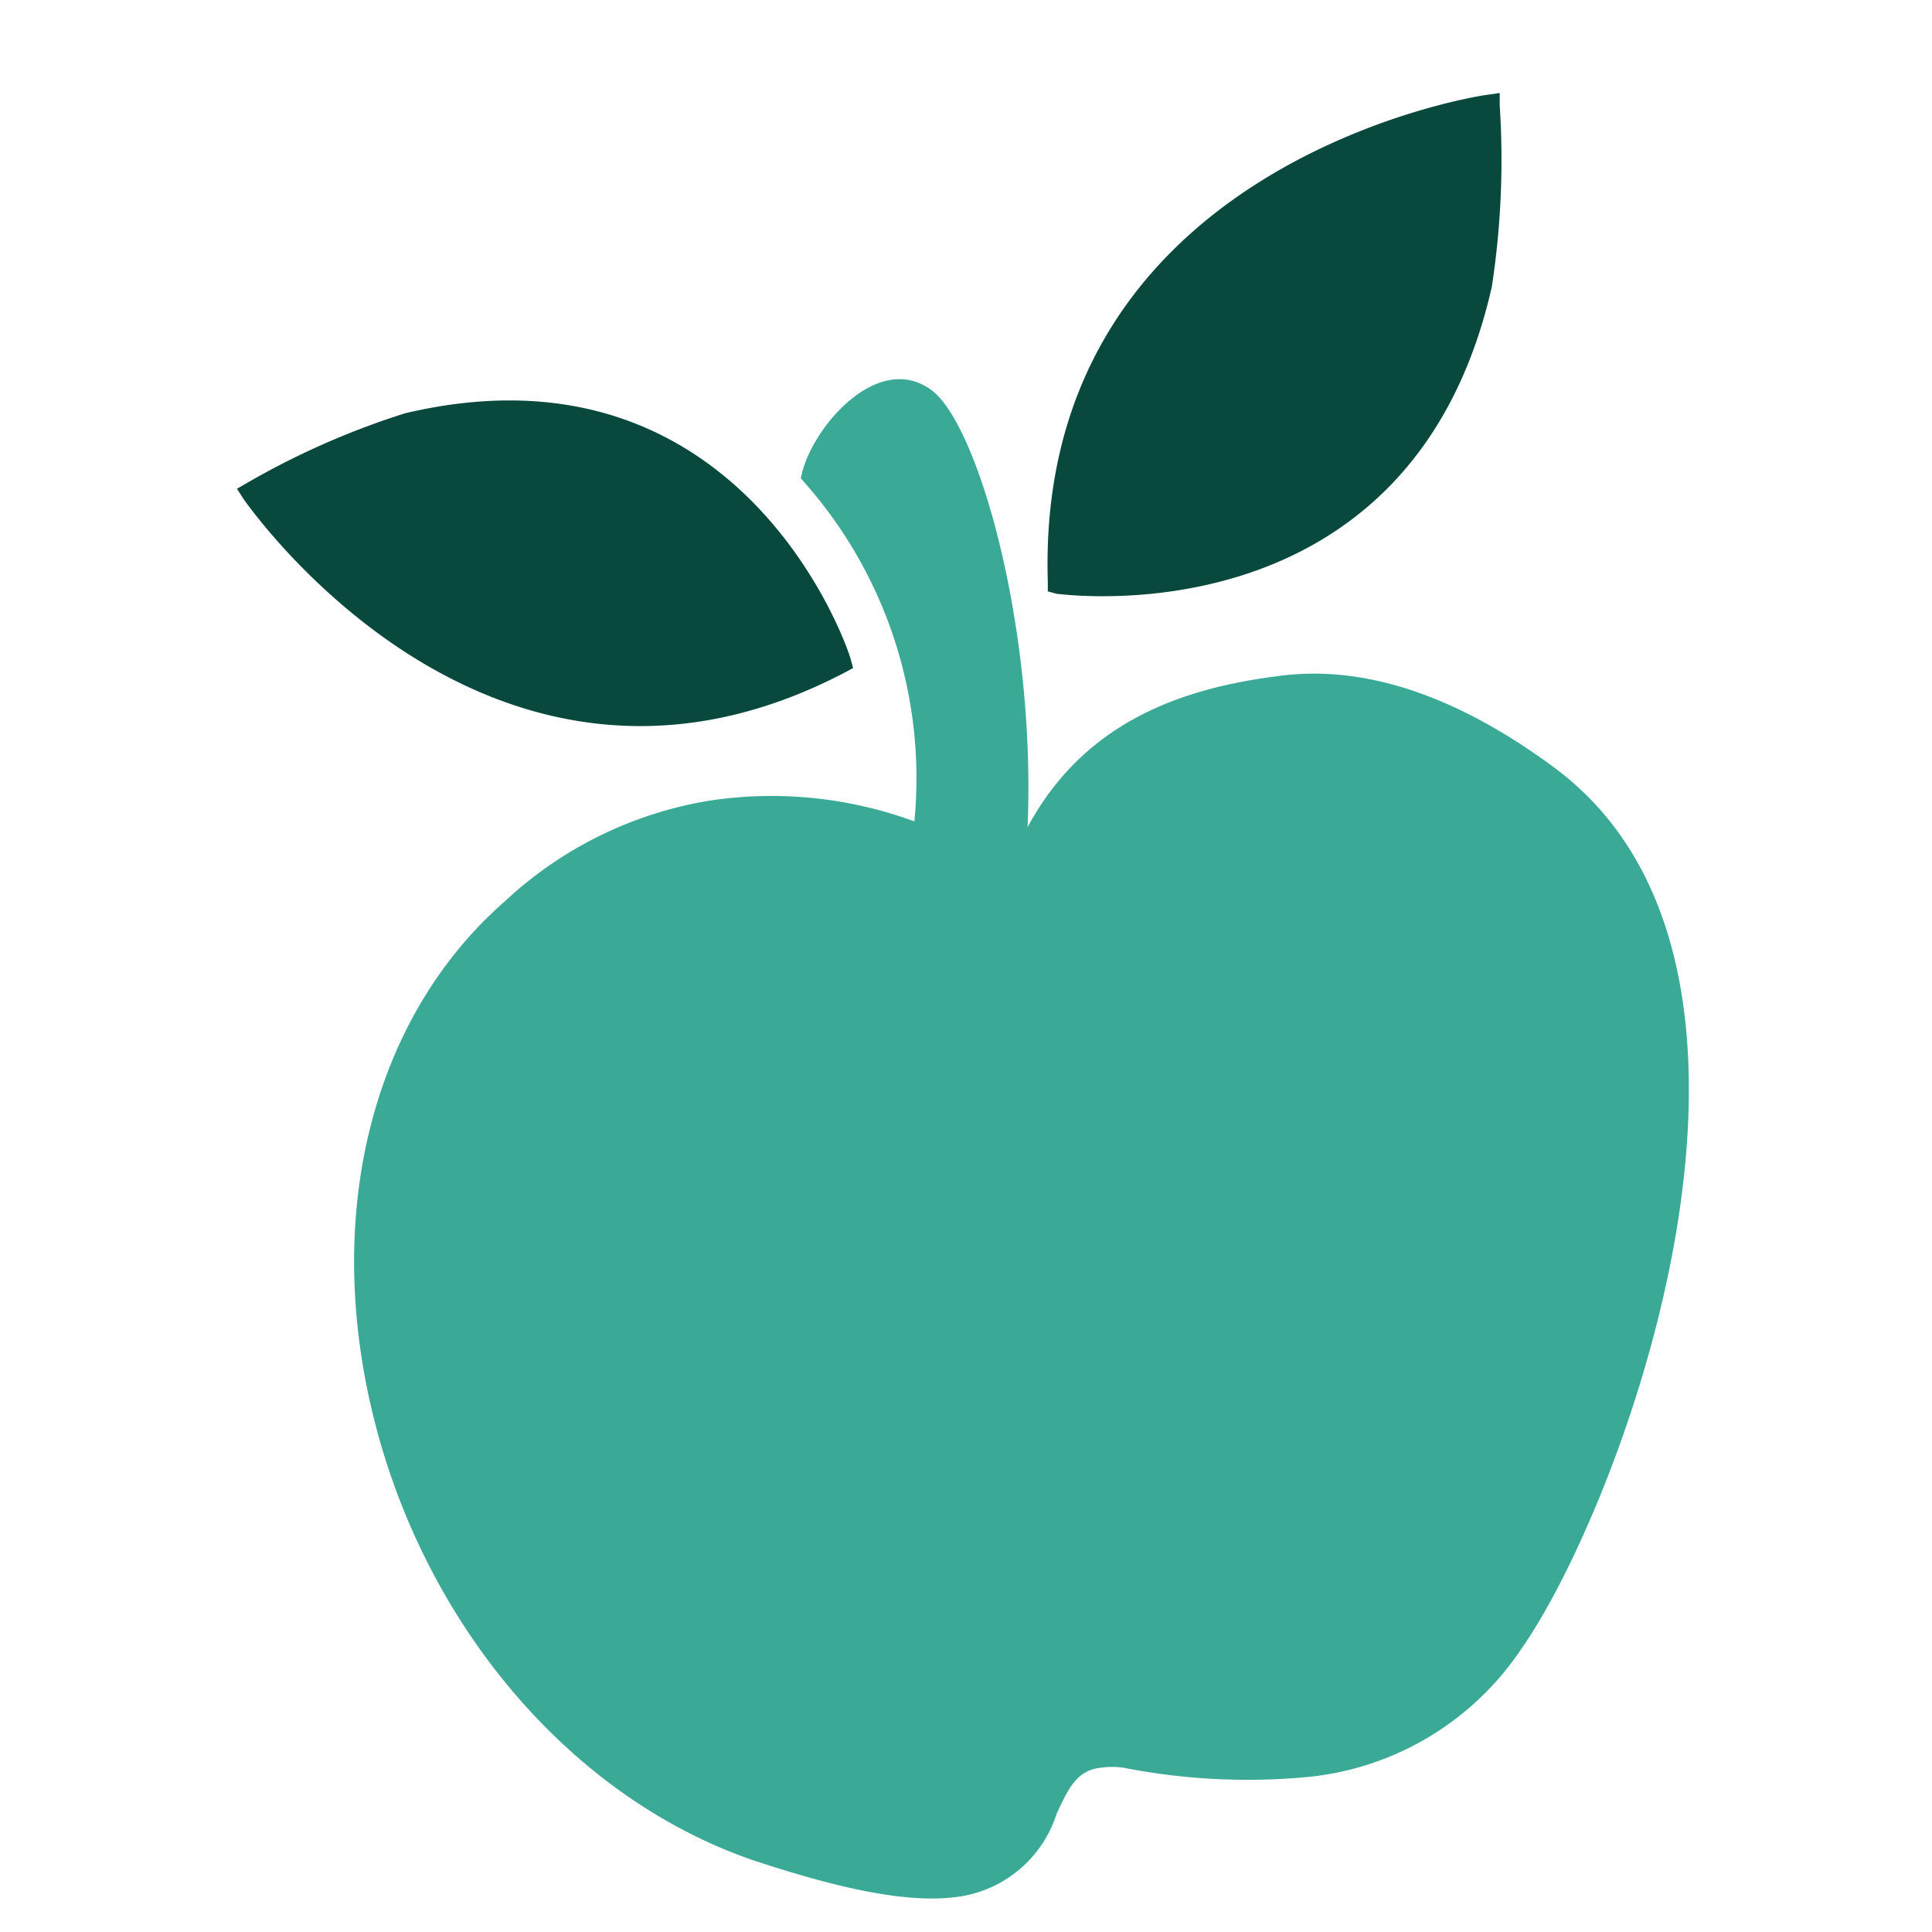
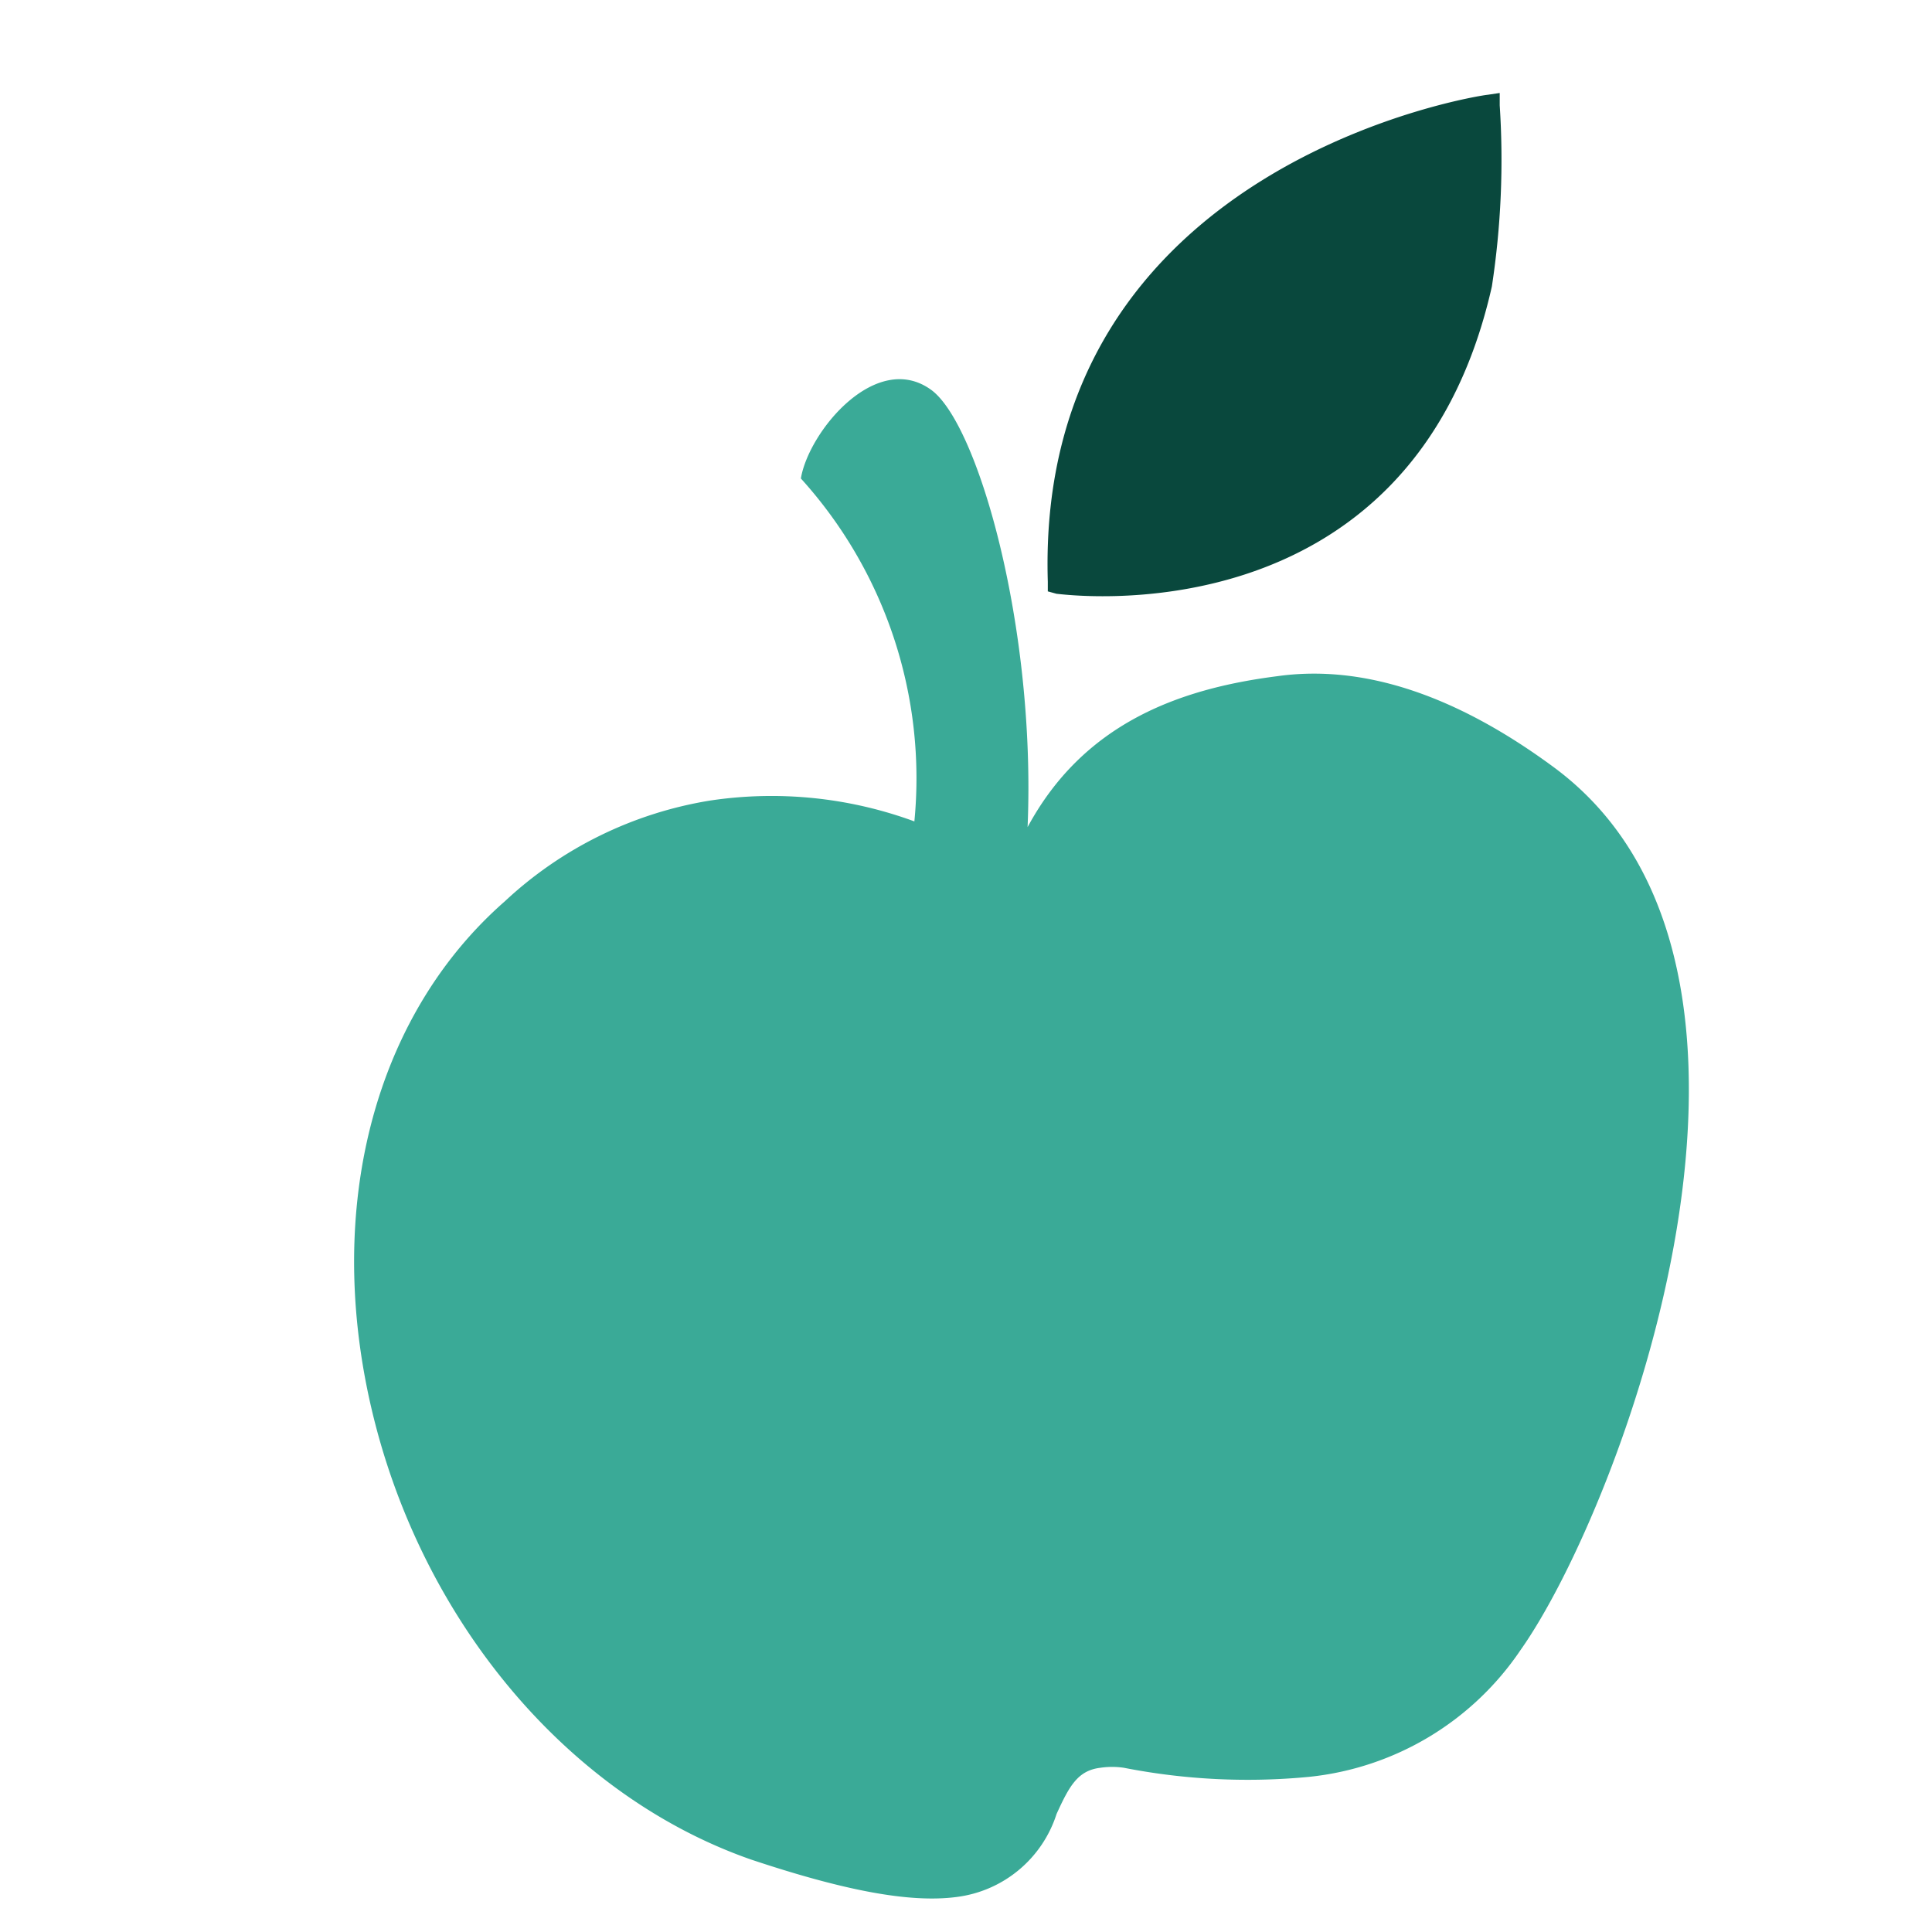
<svg xmlns="http://www.w3.org/2000/svg" viewBox="0 0 64 64">
  <defs>
    <style>.cls-1{fill:#09483d;}.cls-2{fill:#3aaa97;}</style>
  </defs>
  <path class="cls-1" d="M35,19.67c.12,0,11.75,1.67,14.42-10.18a27.77,27.77,0,0,0,.26-6l0-.41-.4.06c-.15,0-15,2.23-14.57,16.13v.32Z" />
-   <path class="cls-1" d="M28,22.27l.26-.14-.08-.29c0-.11-3.49-10.81-14.76-8.15A26.18,26.18,0,0,0,8.18,16l-.33.19.21.33C8.14,16.62,16.24,28.44,28,22.27Z" />
  <path class="cls-2" d="M30.29,27.21a13.71,13.71,0,0,0-6.77-.69,13,13,0,0,0-6.8,3.34c-4.11,3.6-5.83,9.55-4.6,15.93,1.43,7.4,6.43,13.6,12.76,15.81,3,1,5.22,1.45,6.81,1.24A4,4,0,0,0,35,60.09c.42-.92.7-1.44,1.45-1.53a2.64,2.64,0,0,1,.78,0,21.28,21.28,0,0,0,6.14.3h0a9.64,9.64,0,0,0,7-4.2C53.73,49.91,60.44,32,51.45,25.4c-3.23-2.38-6.3-3.4-9.14-3-3.3.42-6.43,1.59-8.27,5,.28-6.61-1.64-13.37-3.2-14.49-1.82-1.31-4.05,1.38-4.31,2.94A14.79,14.79,0,0,1,30.29,27.21Z" />
</svg>